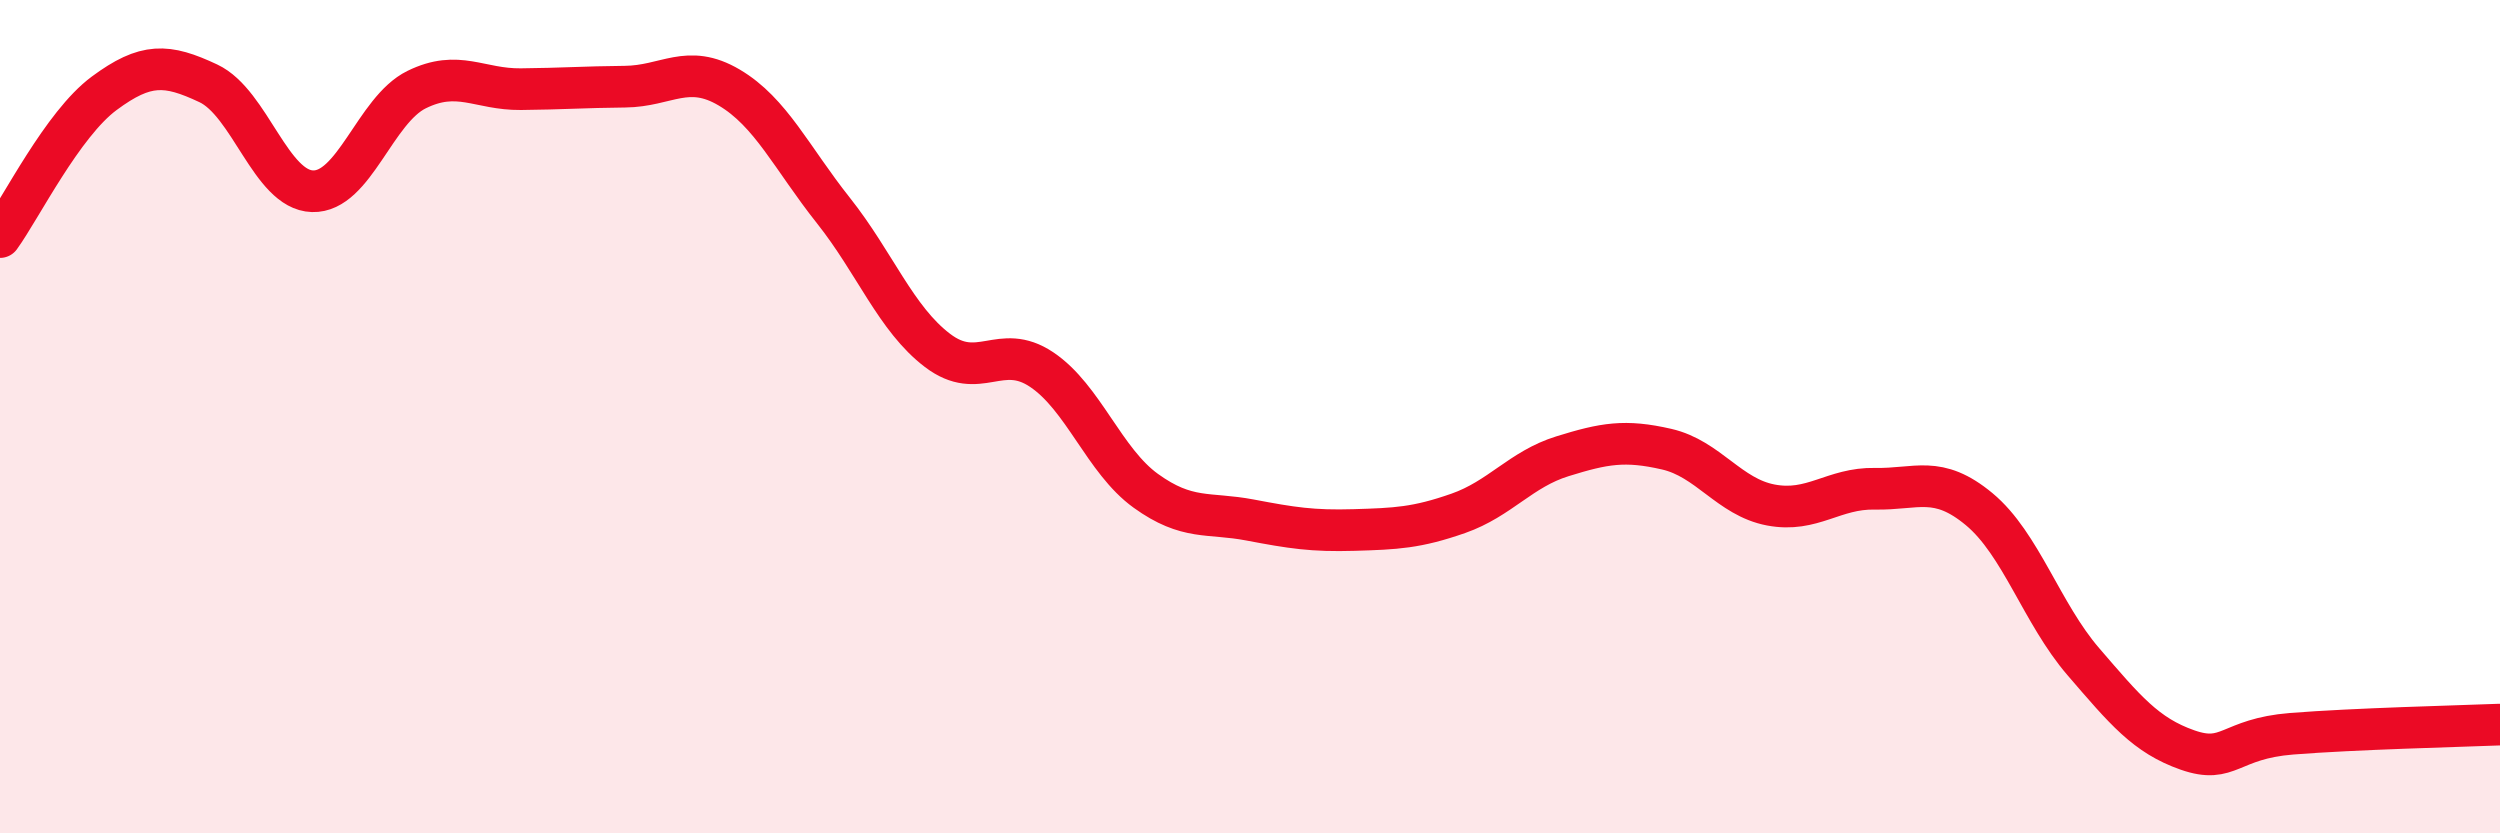
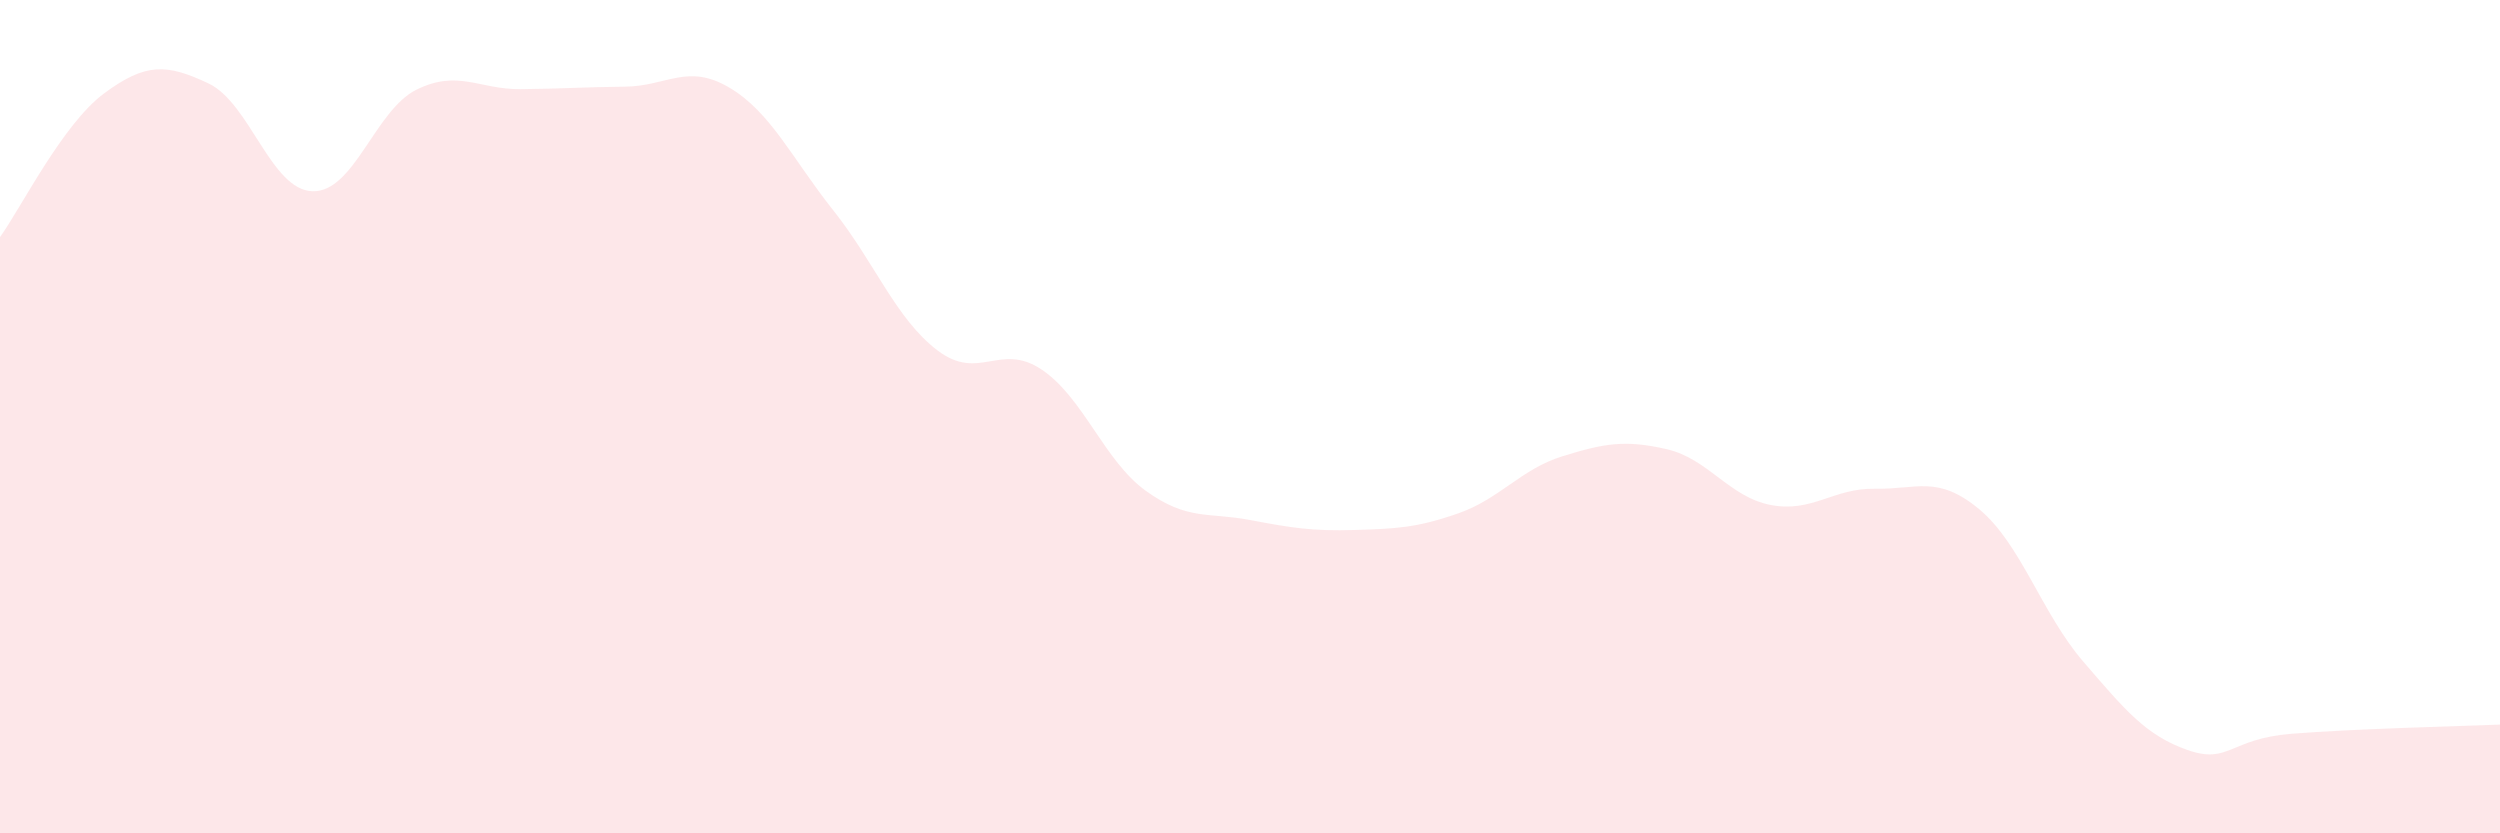
<svg xmlns="http://www.w3.org/2000/svg" width="60" height="20" viewBox="0 0 60 20">
  <path d="M 0,5.69 C 0.5,5 1.5,2.98 2.5,2.24 C 3.5,1.5 4,1.53 5,2 C 6,2.47 6.5,4.56 7.5,4.59 C 8.5,4.62 9,2.64 10,2.15 C 11,1.66 11.5,2.15 12.5,2.14 C 13.5,2.13 14,2.09 15,2.08 C 16,2.07 16.5,1.51 17.5,2.1 C 18.5,2.69 19,3.79 20,5.05 C 21,6.31 21.5,7.65 22.5,8.41 C 23.5,9.17 24,8.2 25,8.87 C 26,9.54 26.5,11.06 27.5,11.78 C 28.5,12.5 29,12.29 30,12.48 C 31,12.67 31.5,12.75 32.5,12.72 C 33.5,12.69 34,12.67 35,12.32 C 36,11.97 36.5,11.26 37.5,10.95 C 38.5,10.64 39,10.55 40,10.78 C 41,11.01 41.5,11.93 42.5,12.12 C 43.5,12.31 44,11.71 45,11.73 C 46,11.75 46.5,11.39 47.5,12.22 C 48.5,13.05 49,14.72 50,15.88 C 51,17.04 51.5,17.65 52.5,18 C 53.5,18.35 53.5,17.73 55,17.61 C 56.5,17.49 59,17.43 60,17.39L60 20L0 20Z" fill="#EB0A25" opacity="0.1" stroke-linecap="round" stroke-linejoin="round" />
-   <path d="M 0,5.69 C 0.5,5 1.5,2.98 2.5,2.24 C 3.5,1.5 4,1.53 5,2 C 6,2.47 6.5,4.56 7.5,4.59 C 8.5,4.62 9,2.64 10,2.15 C 11,1.66 11.5,2.15 12.5,2.14 C 13.5,2.13 14,2.09 15,2.08 C 16,2.07 16.5,1.51 17.5,2.1 C 18.5,2.69 19,3.79 20,5.05 C 21,6.31 21.5,7.65 22.5,8.41 C 23.5,9.17 24,8.2 25,8.87 C 26,9.54 26.5,11.06 27.5,11.78 C 28.5,12.5 29,12.29 30,12.48 C 31,12.67 31.5,12.75 32.5,12.72 C 33.5,12.69 34,12.67 35,12.32 C 36,11.97 36.5,11.26 37.5,10.95 C 38.5,10.64 39,10.55 40,10.78 C 41,11.01 41.5,11.93 42.5,12.12 C 43.5,12.31 44,11.71 45,11.73 C 46,11.75 46.5,11.39 47.5,12.22 C 48.5,13.05 49,14.72 50,15.88 C 51,17.04 51.5,17.65 52.5,18 C 53.5,18.35 53.5,17.73 55,17.61 C 56.5,17.49 59,17.43 60,17.39" stroke="#EB0A25" stroke-width="1" fill="none" stroke-linecap="round" stroke-linejoin="round" />
</svg>